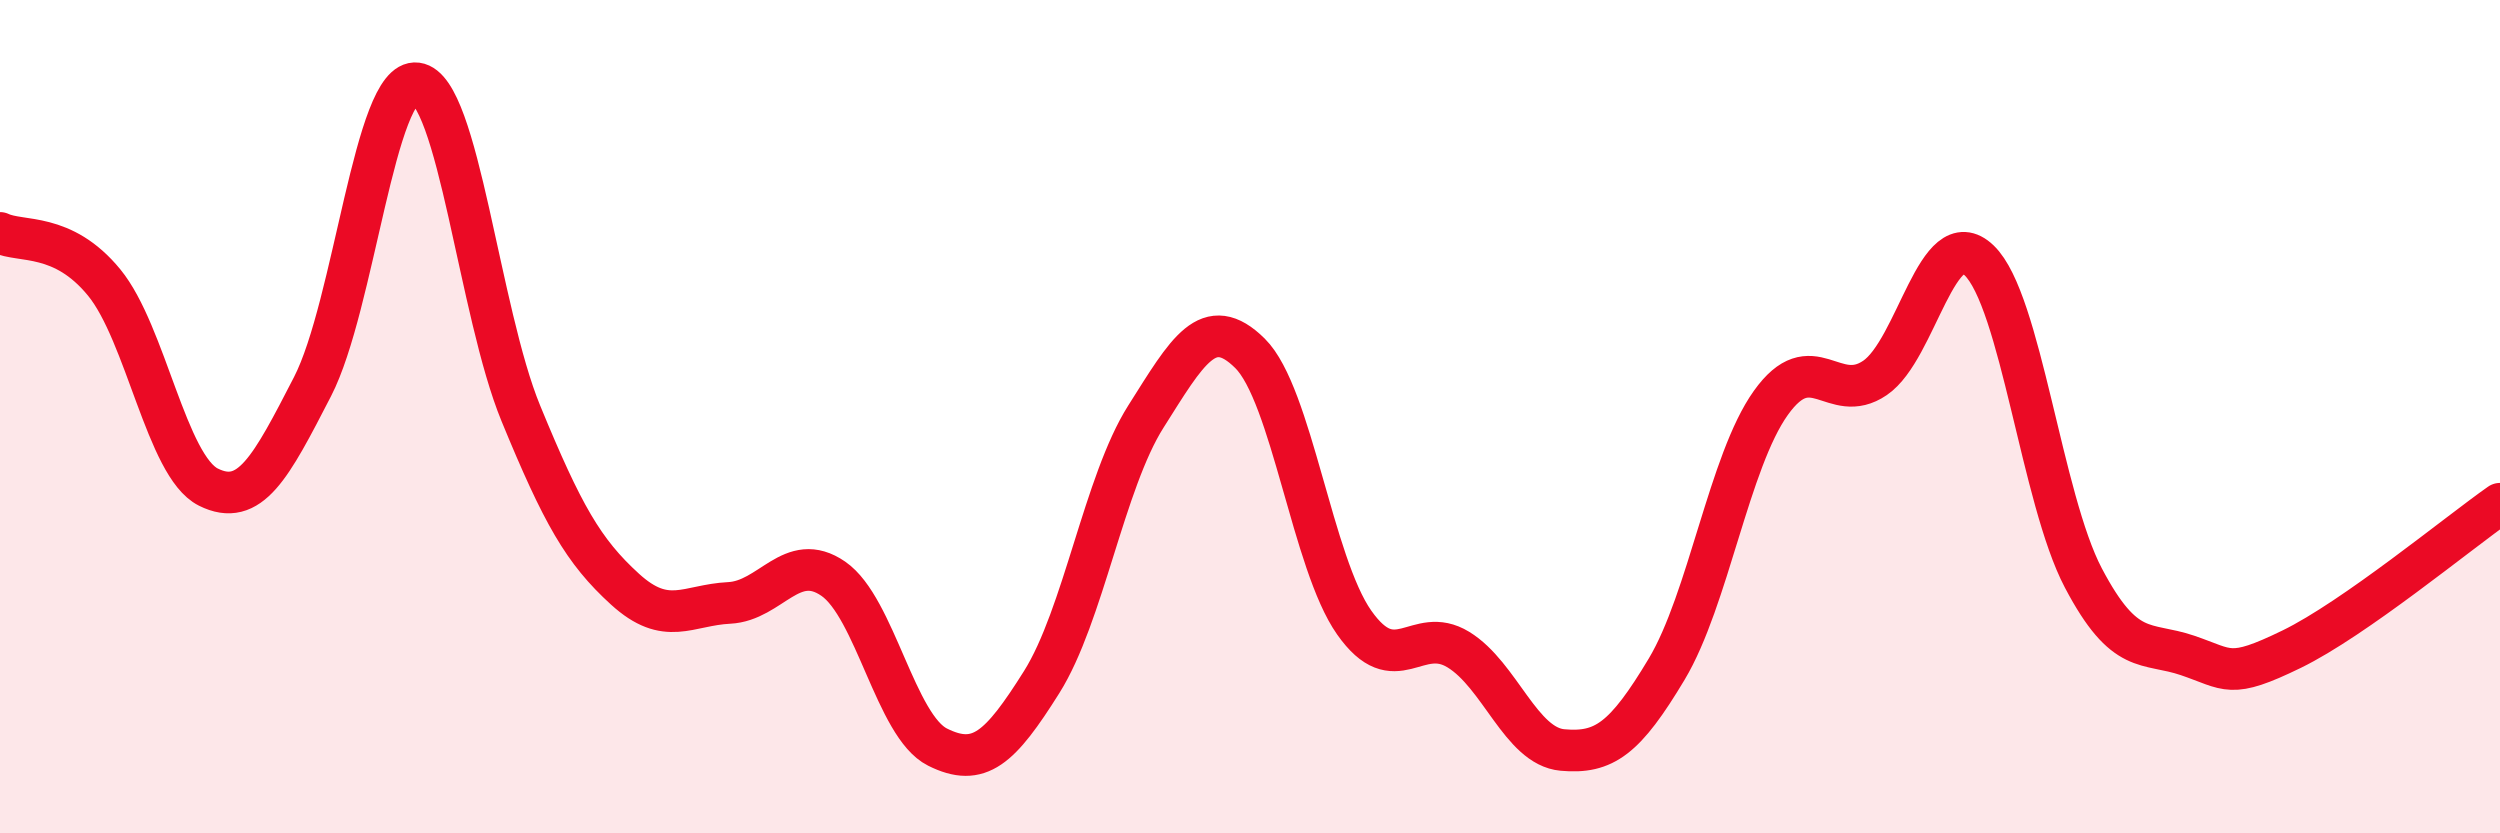
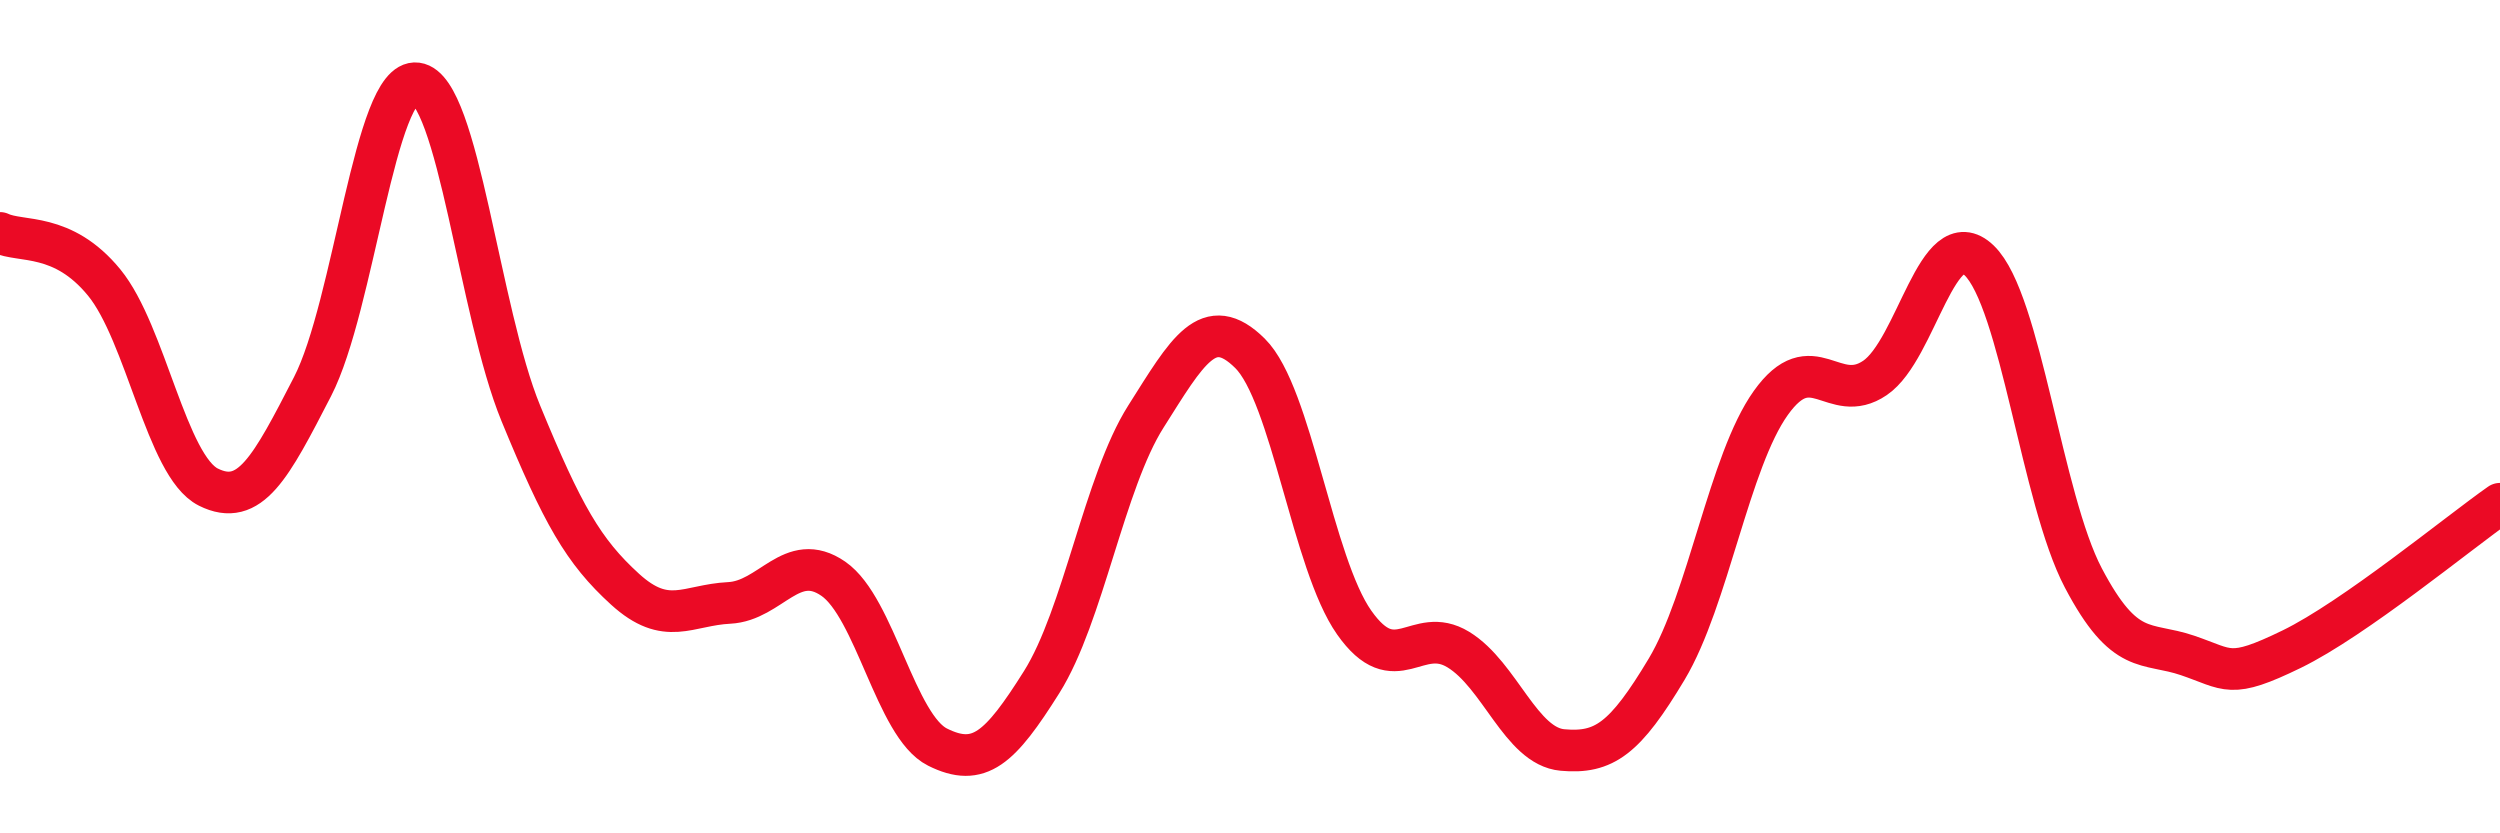
<svg xmlns="http://www.w3.org/2000/svg" width="60" height="20" viewBox="0 0 60 20">
-   <path d="M 0,5.59 C 0.5,5.83 1.5,5.56 2.5,6.78 C 3.5,8 4,11.19 5,11.69 C 6,12.19 6.5,11.22 7.5,9.28 C 8.5,7.34 9,1.87 10,2 C 11,2.13 11.5,7.49 12.5,9.92 C 13.5,12.35 14,13.23 15,14.14 C 16,15.05 16.5,14.52 17.5,14.47 C 18.5,14.42 19,13.2 20,13.89 C 21,14.58 21.5,17.43 22.5,17.93 C 23.5,18.43 24,17.96 25,16.37 C 26,14.78 26.5,11.58 27.5,10 C 28.5,8.42 29,7.49 30,8.48 C 31,9.47 31.5,13.52 32.5,14.94 C 33.5,16.36 34,14.98 35,15.59 C 36,16.2 36.5,17.91 37.5,18 C 38.5,18.09 39,17.73 40,16.06 C 41,14.39 41.5,11.07 42.5,9.67 C 43.5,8.27 44,9.75 45,9.07 C 46,8.39 46.5,5.29 47.5,6.25 C 48.5,7.21 49,11.97 50,13.87 C 51,15.77 51.5,15.39 52.5,15.73 C 53.5,16.07 53.5,16.31 55,15.58 C 56.5,14.85 59,12.79 60,12.09L60 20L0 20Z" fill="#EB0A25" opacity="0.1" stroke-linecap="round" stroke-linejoin="round" />
  <path d="M 0,5.59 C 0.5,5.83 1.5,5.56 2.5,6.78 C 3.5,8 4,11.19 5,11.69 C 6,12.19 6.5,11.22 7.5,9.28 C 8.5,7.34 9,1.87 10,2 C 11,2.13 11.5,7.49 12.5,9.92 C 13.5,12.35 14,13.23 15,14.14 C 16,15.05 16.5,14.52 17.5,14.47 C 18.5,14.42 19,13.2 20,13.89 C 21,14.58 21.5,17.43 22.5,17.93 C 23.5,18.43 24,17.96 25,16.37 C 26,14.78 26.5,11.58 27.5,10 C 28.5,8.42 29,7.49 30,8.48 C 31,9.47 31.5,13.52 32.5,14.94 C 33.5,16.36 34,14.98 35,15.59 C 36,16.2 36.5,17.91 37.5,18 C 38.5,18.09 39,17.73 40,16.06 C 41,14.39 41.5,11.07 42.5,9.67 C 43.5,8.27 44,9.75 45,9.07 C 46,8.39 46.5,5.29 47.5,6.25 C 48.5,7.21 49,11.97 50,13.87 C 51,15.77 51.5,15.39 52.5,15.73 C 53.5,16.07 53.5,16.31 55,15.58 C 56.5,14.85 59,12.79 60,12.09" stroke="#EB0A25" stroke-width="1" fill="none" stroke-linecap="round" stroke-linejoin="round" />
</svg>